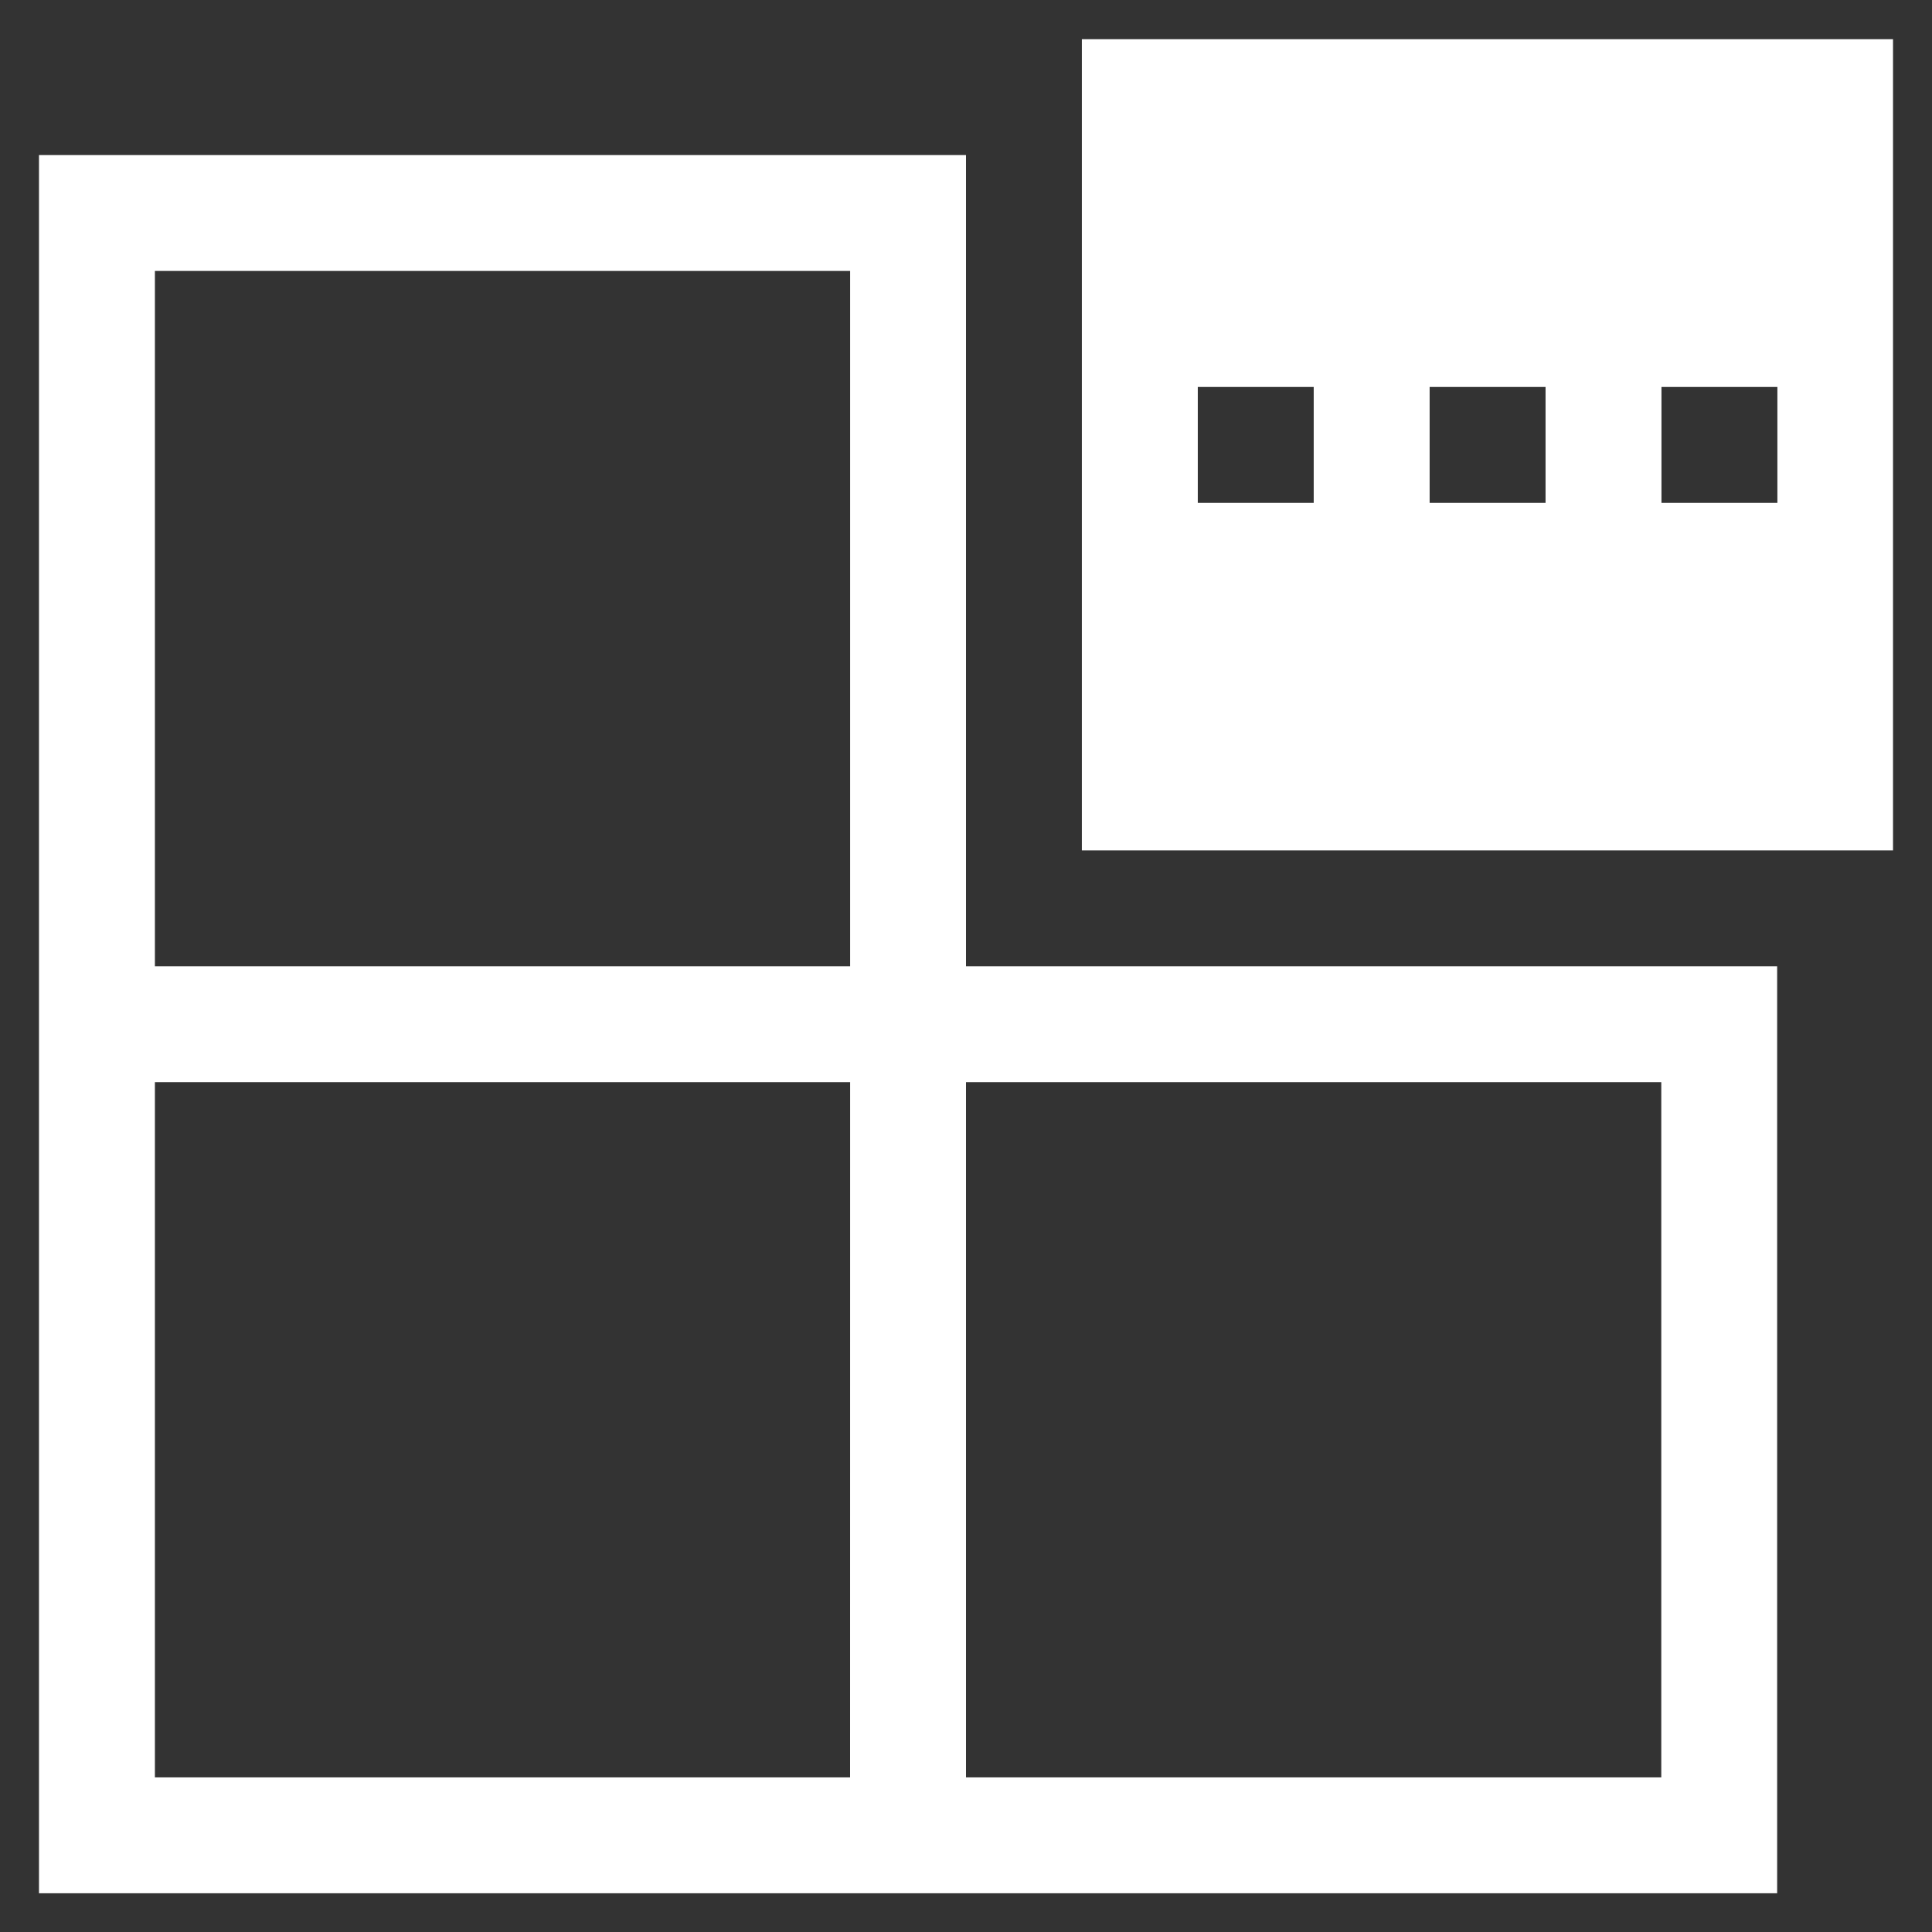
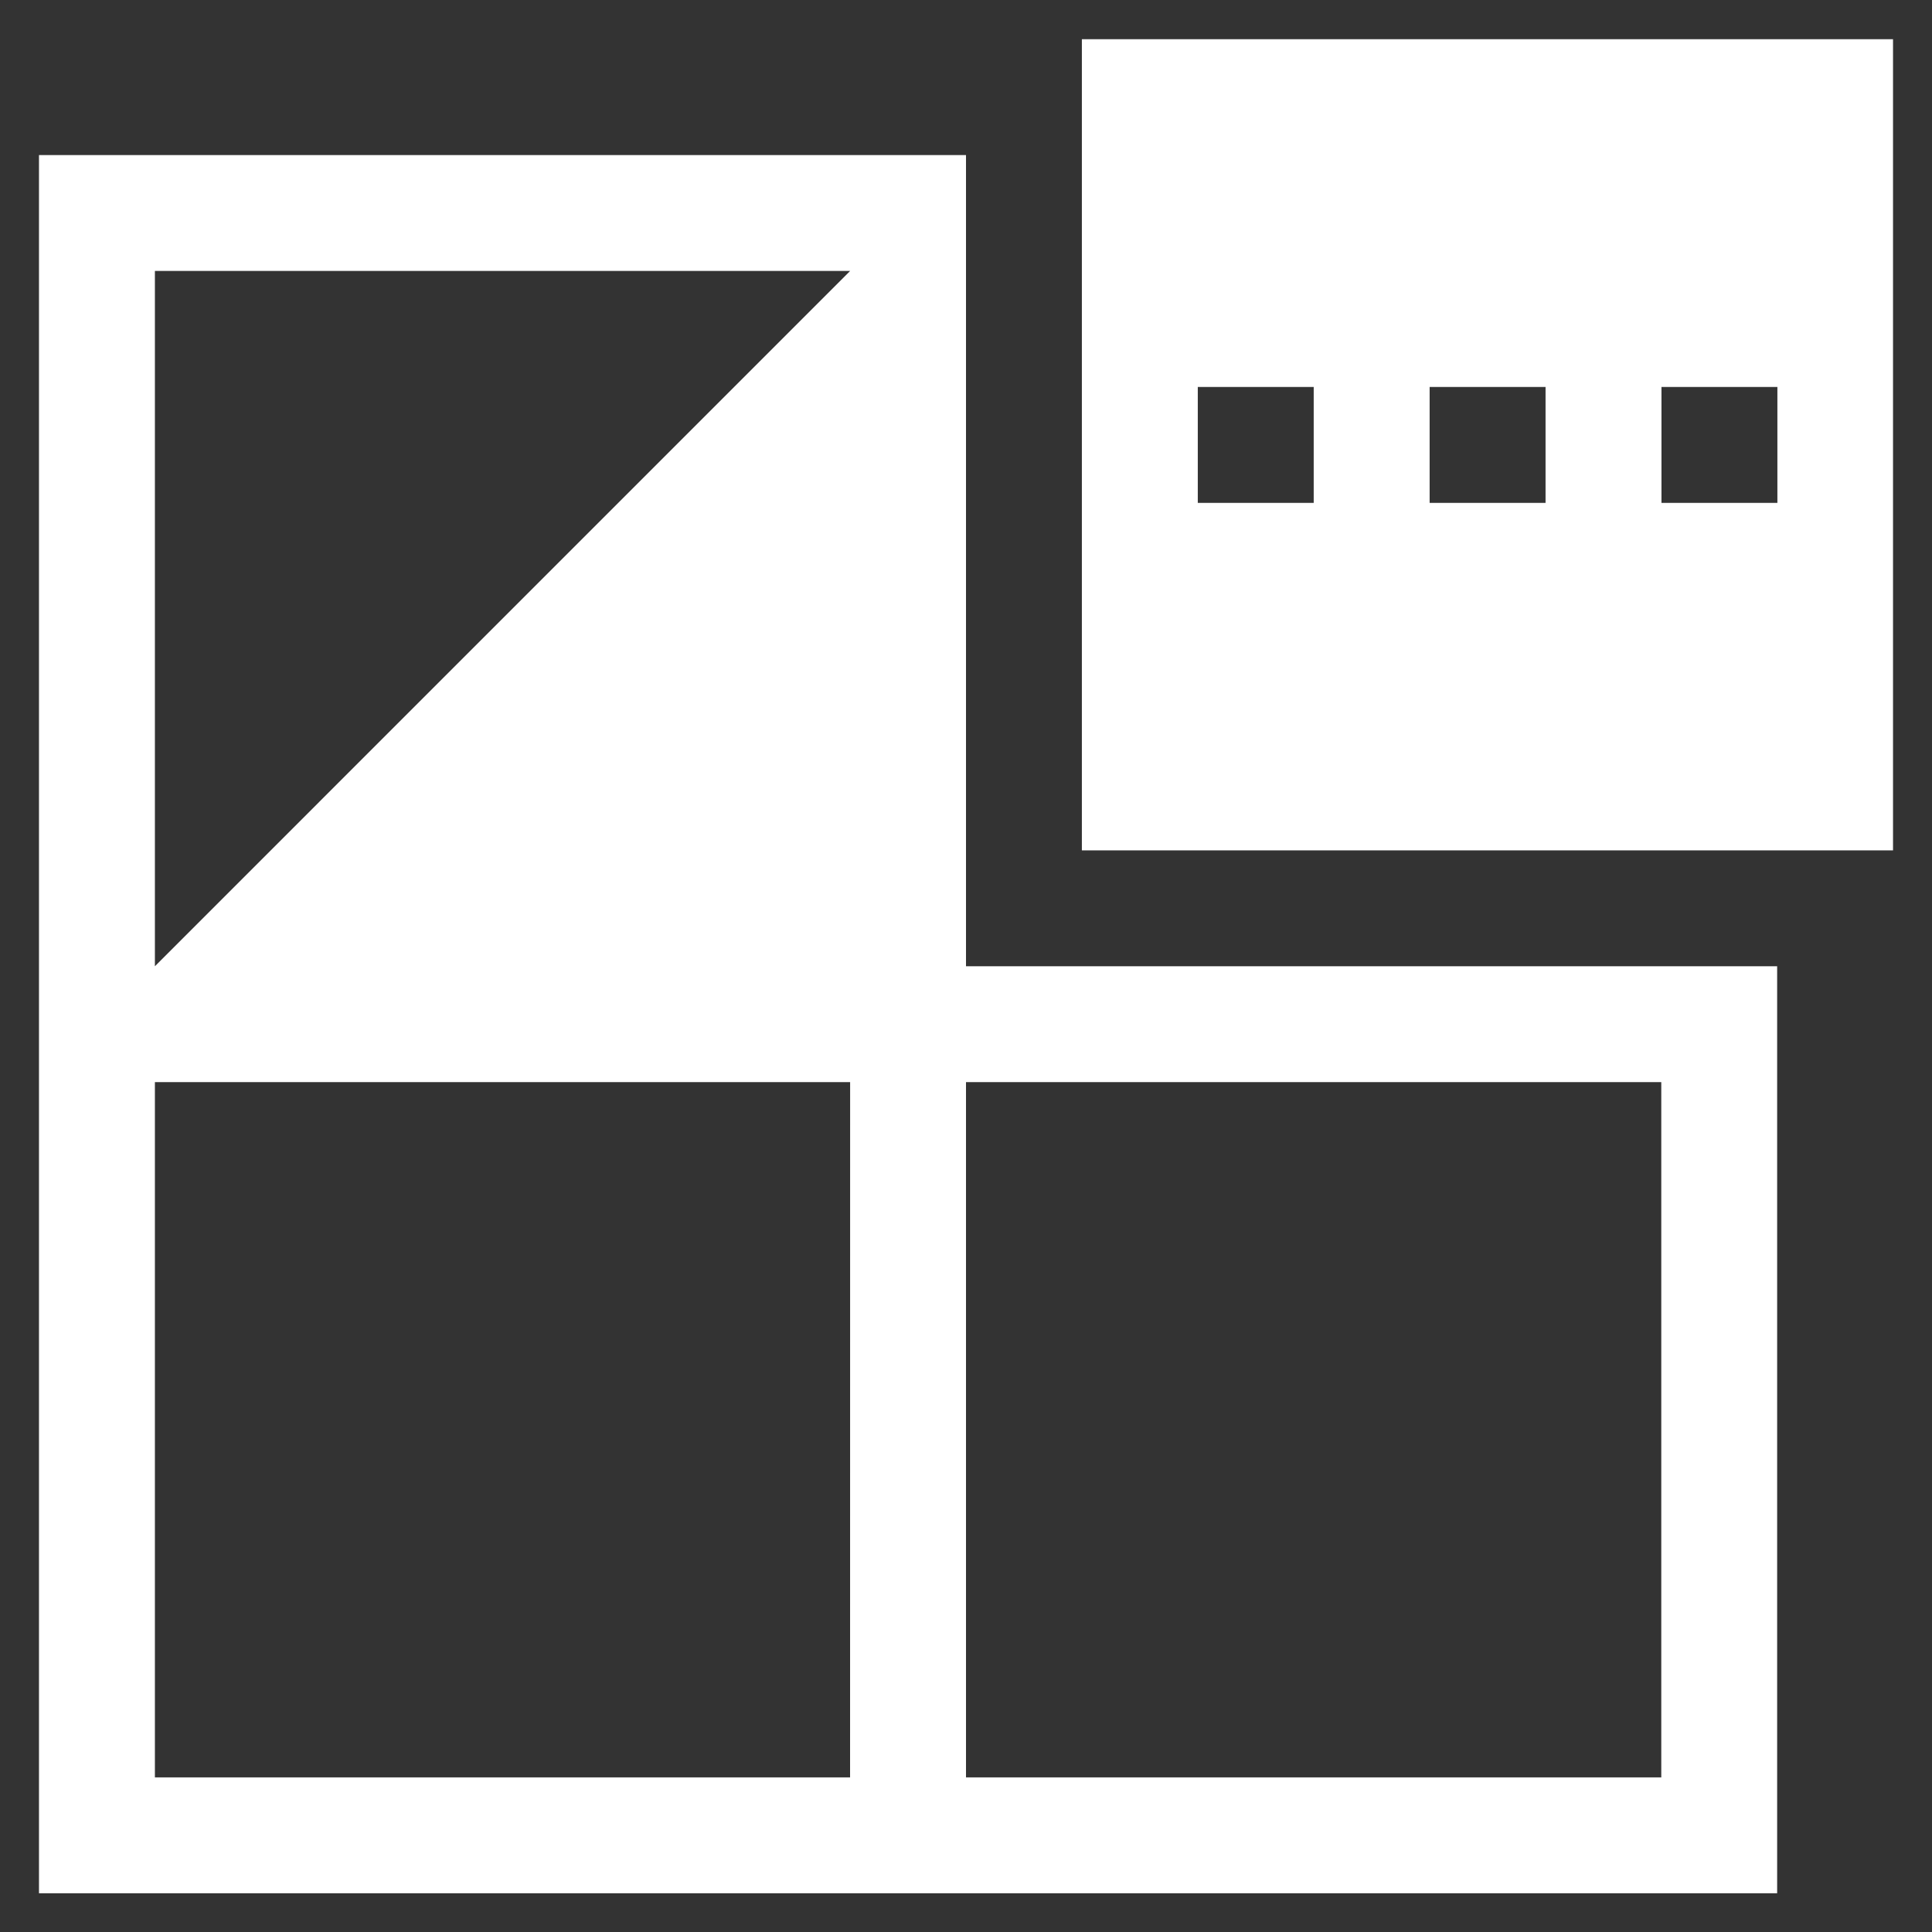
<svg xmlns="http://www.w3.org/2000/svg" width="40" height="40" viewBox="0 0 40 40">
  <rect x="0" y="0" width="40" height="40" fill="#333333" stroke="none" />
  <g id="timeless_imapct_10" data-name="timeless imapct 10" transform="translate(-542 -904)">
-     <rect id="Rectangle_153743" data-name="Rectangle 153743" width="40" height="40" transform="translate(542 904)" fill="#383838" opacity="0" />
-     <path id="components-available" d="M51.193,34.389H32V70.376H67.987V51.183H51.193Zm-2.4,33.588H34.4V53.582H48.794ZM65.588,53.582V67.977H51.193V53.582ZM34.4,51.183V36.788H48.794V51.183ZM53.592,31.99V48.784H70.386V31.99l-16.794,0Zm4.8,9.6h-2.4v-2.4h2.4Zm4.8,0h-2.4v-2.4h2.4Zm4.8,0h-2.4v-2.4h2.4Z" transform="translate(510.807 872.822)" fill="#fff" />
+     <path id="components-available" d="M51.193,34.389H32V70.376H67.987V51.183H51.193Zm-2.4,33.588H34.4V53.582H48.794ZM65.588,53.582V67.977H51.193V53.582ZM34.4,51.183V36.788H48.794ZM53.592,31.99V48.784H70.386V31.99l-16.794,0Zm4.8,9.6h-2.4v-2.4h2.4Zm4.8,0h-2.4v-2.4h2.4Zm4.8,0h-2.4v-2.4h2.4Z" transform="translate(510.807 872.822)" fill="#fff" />
  </g>
</svg>